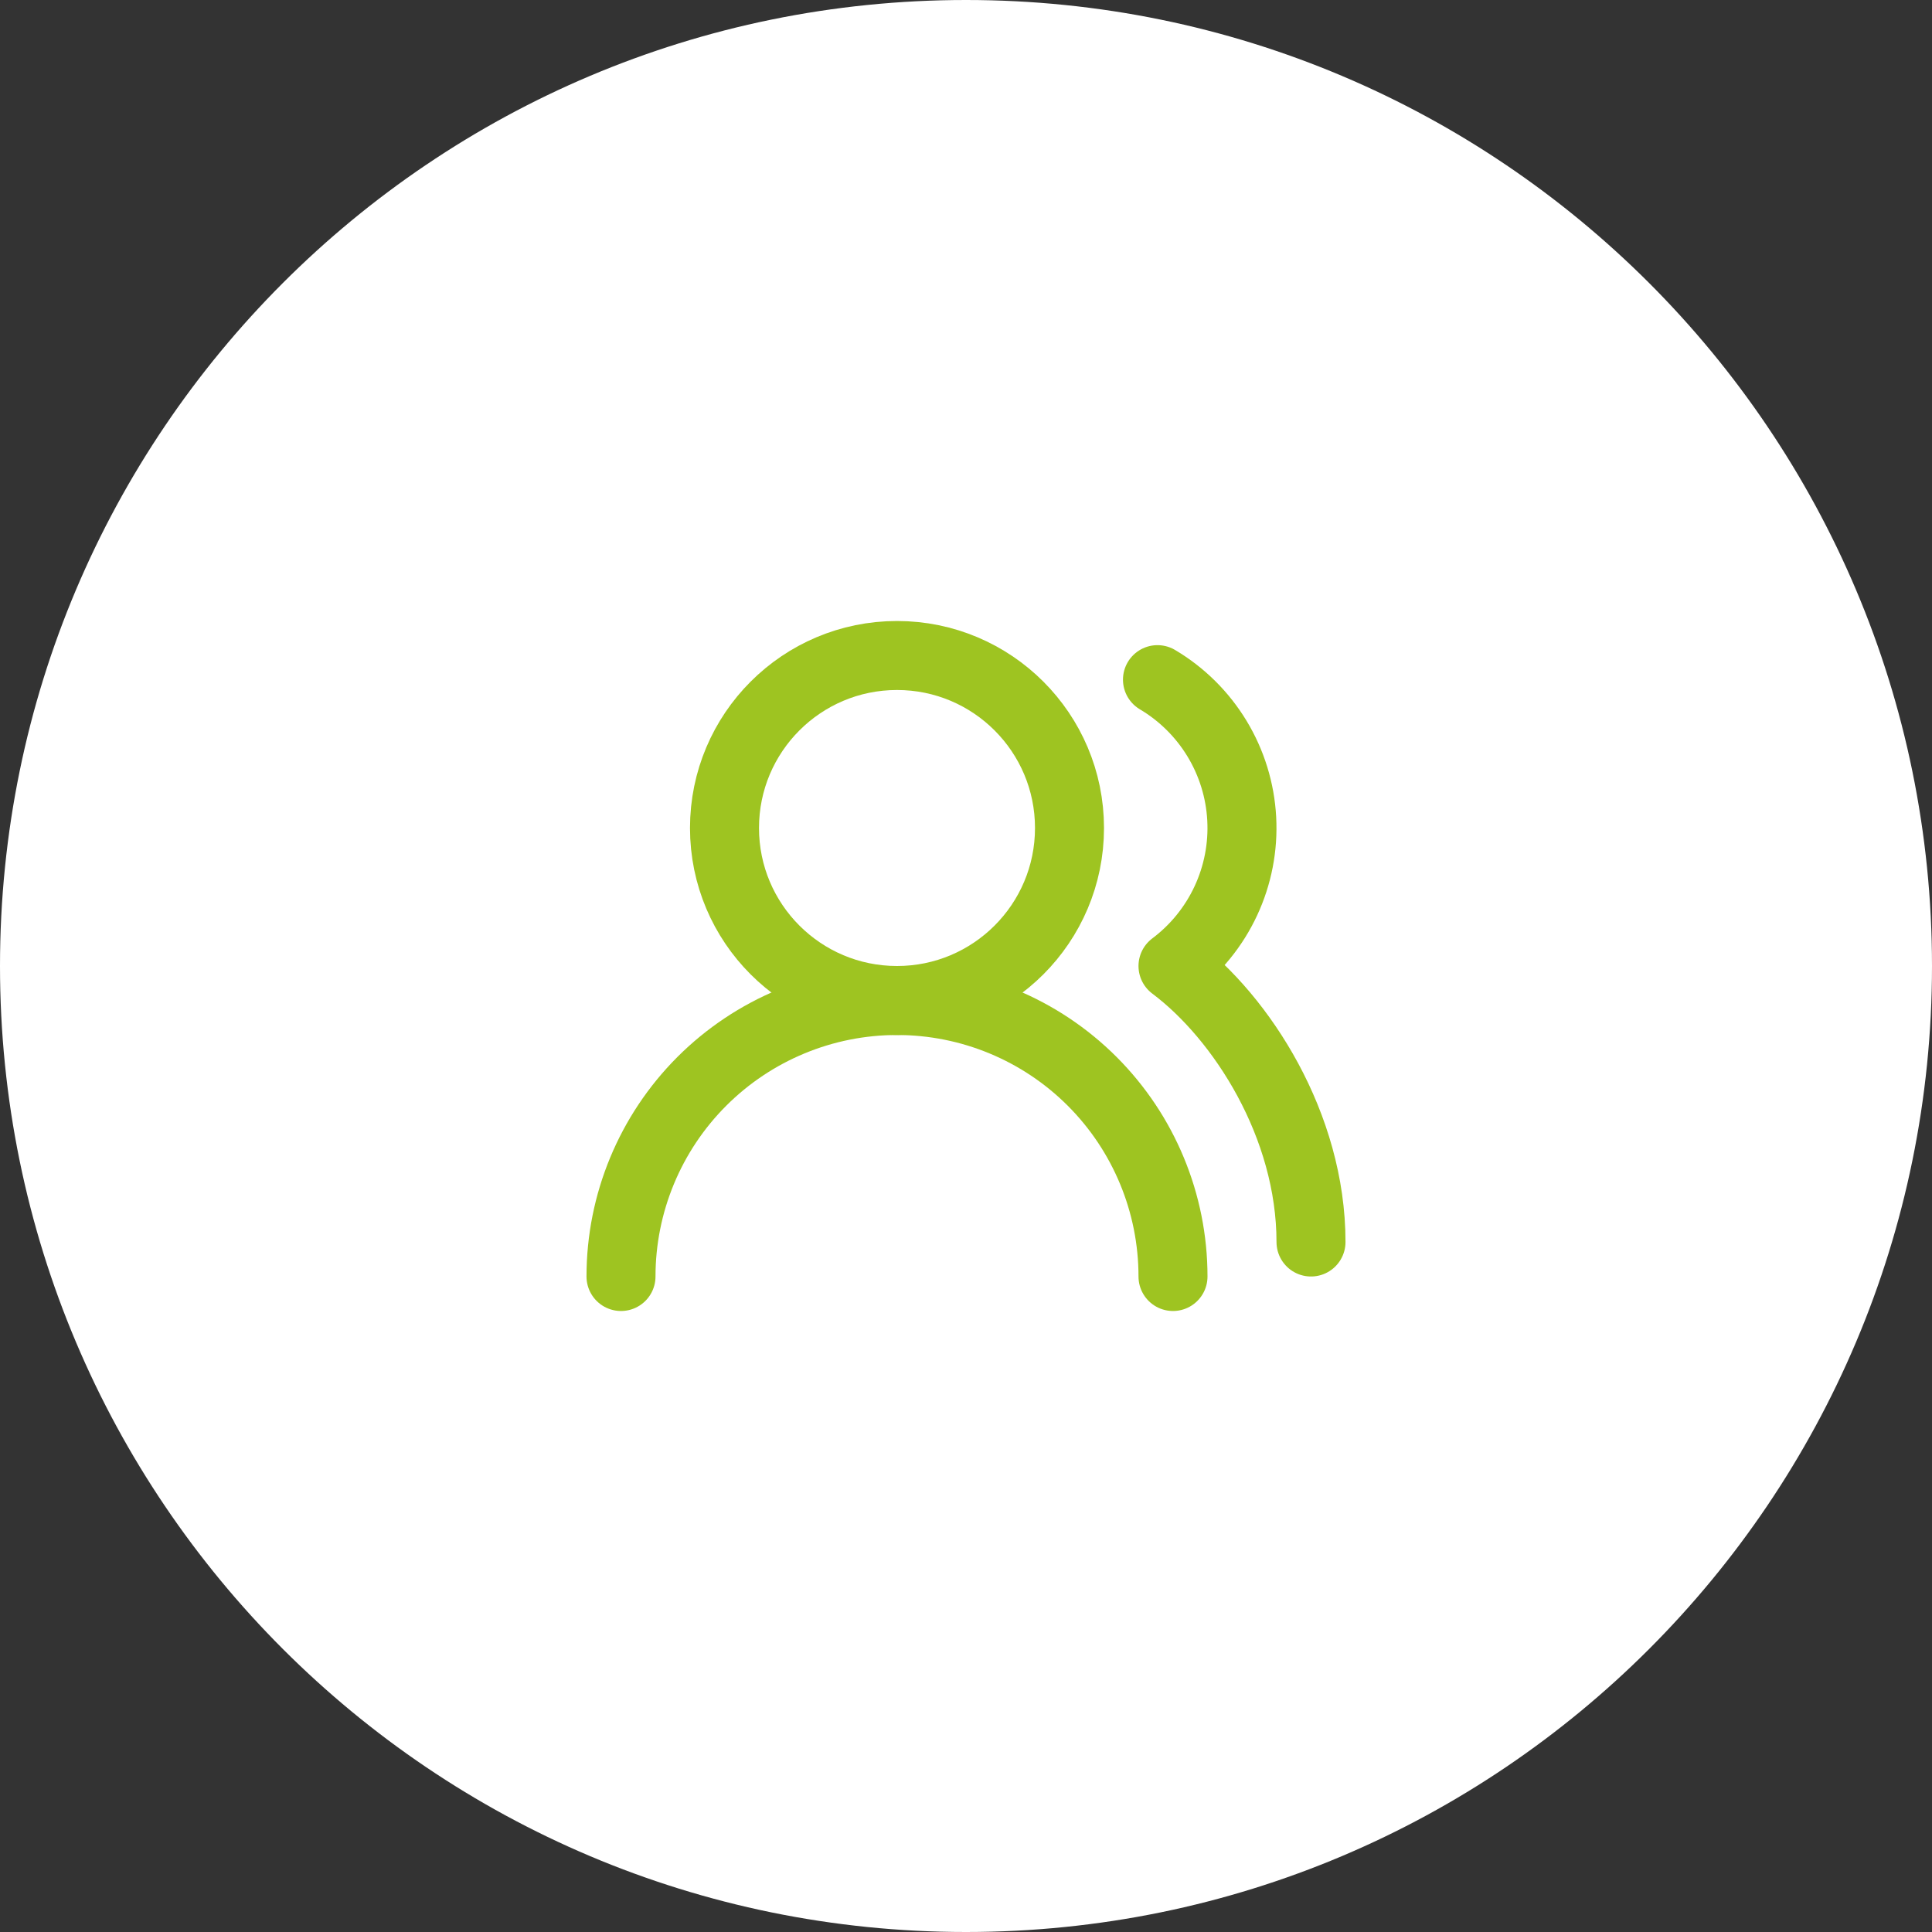
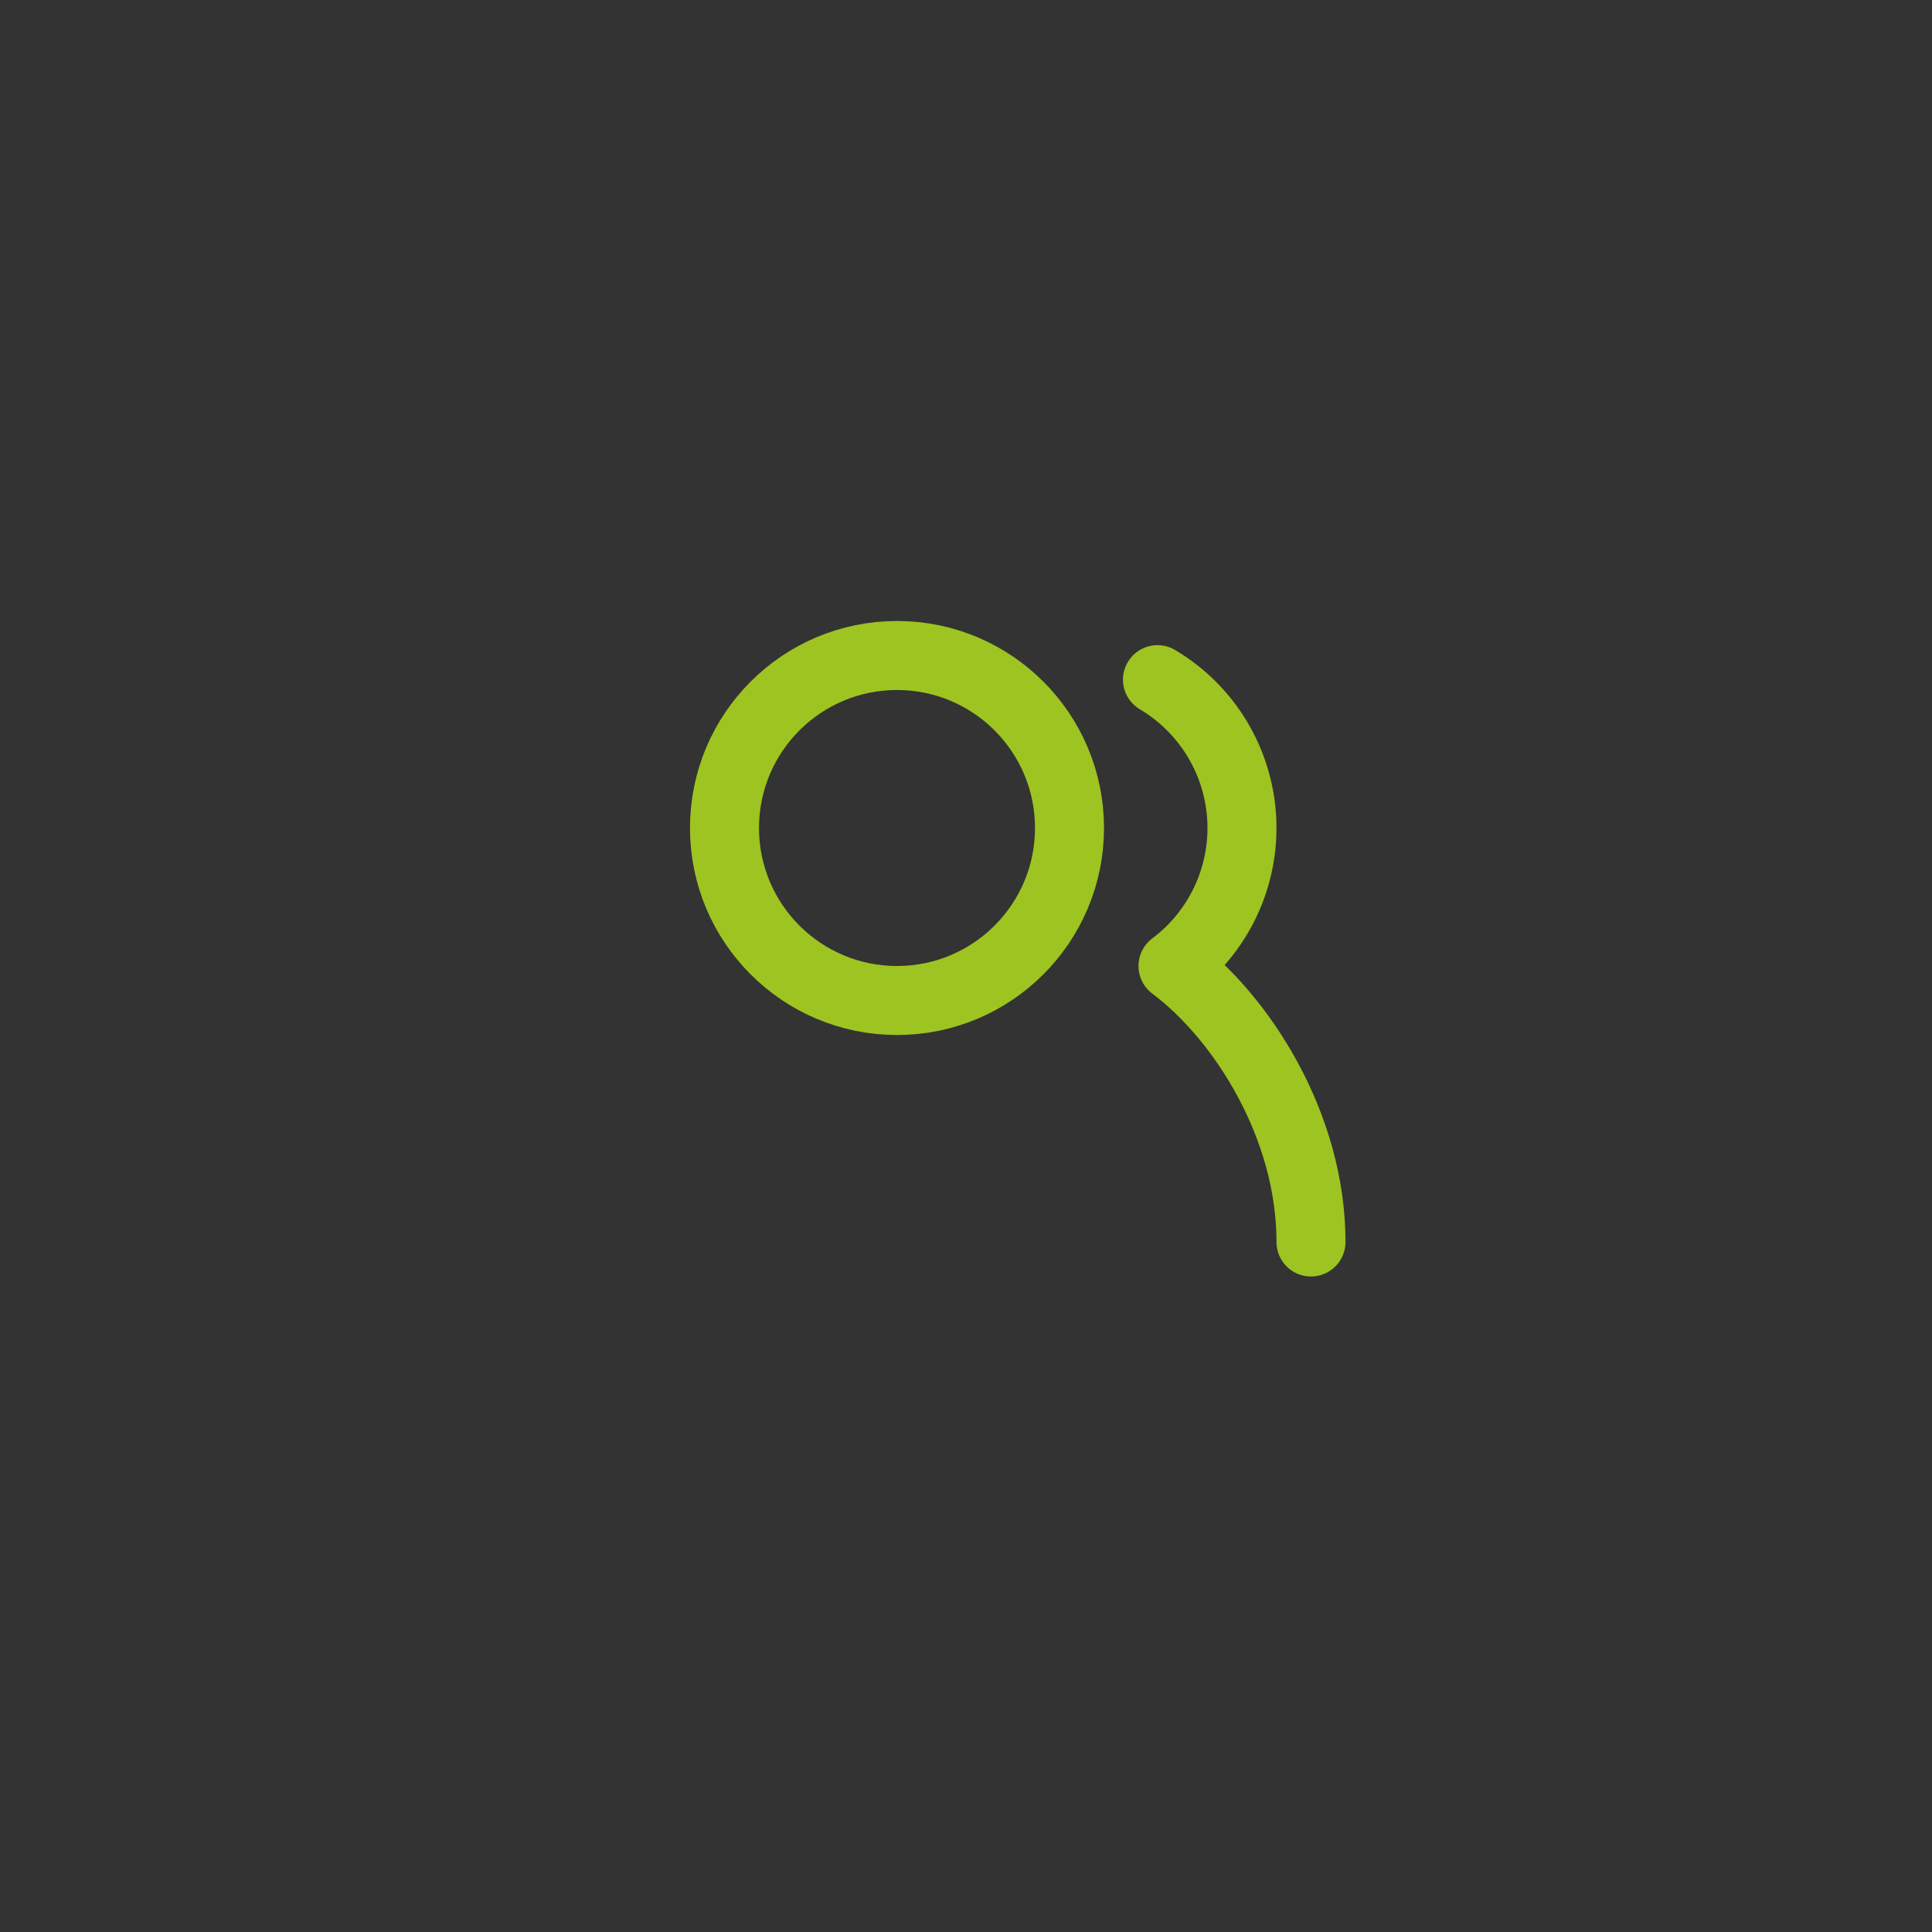
<svg xmlns="http://www.w3.org/2000/svg" width="112" height="112" viewBox="0 0 112 112" fill="none">
  <rect x="0" y="0" width="112" height="112" fill="#333333" stroke="none" />
-   <path d="M0 56C0 25.072 25.072 0 56 0C86.928 0 112 25.072 112 56C112 86.928 86.928 112 56 112C25.072 112 0 86.928 0 56Z" fill="white" />
-   <path d="M68 74C68 69.757 66.314 65.687 63.314 62.686C60.313 59.686 56.243 58 52 58C47.757 58 43.687 59.686 40.686 62.686C37.686 65.687 36 69.757 36 74" stroke="#9EC421" stroke-width="4" stroke-linecap="round" stroke-linejoin="round" />
  <path d="M52 58C57.523 58 62 53.523 62 48C62 42.477 57.523 38 52 38C46.477 38 42 42.477 42 48C42 53.523 46.477 58 52 58Z" stroke="#9EC421" stroke-width="4" stroke-linecap="round" stroke-linejoin="round" />
  <path d="M76 72C76 65.26 72 59 68 56C69.315 55.013 70.366 53.718 71.061 52.228C71.756 50.739 72.073 49.101 71.984 47.459C71.895 45.818 71.403 44.224 70.551 42.818C69.699 41.413 68.514 40.238 67.1 39.4" stroke="#9EC421" stroke-width="4" stroke-linecap="round" stroke-linejoin="round" />
</svg>